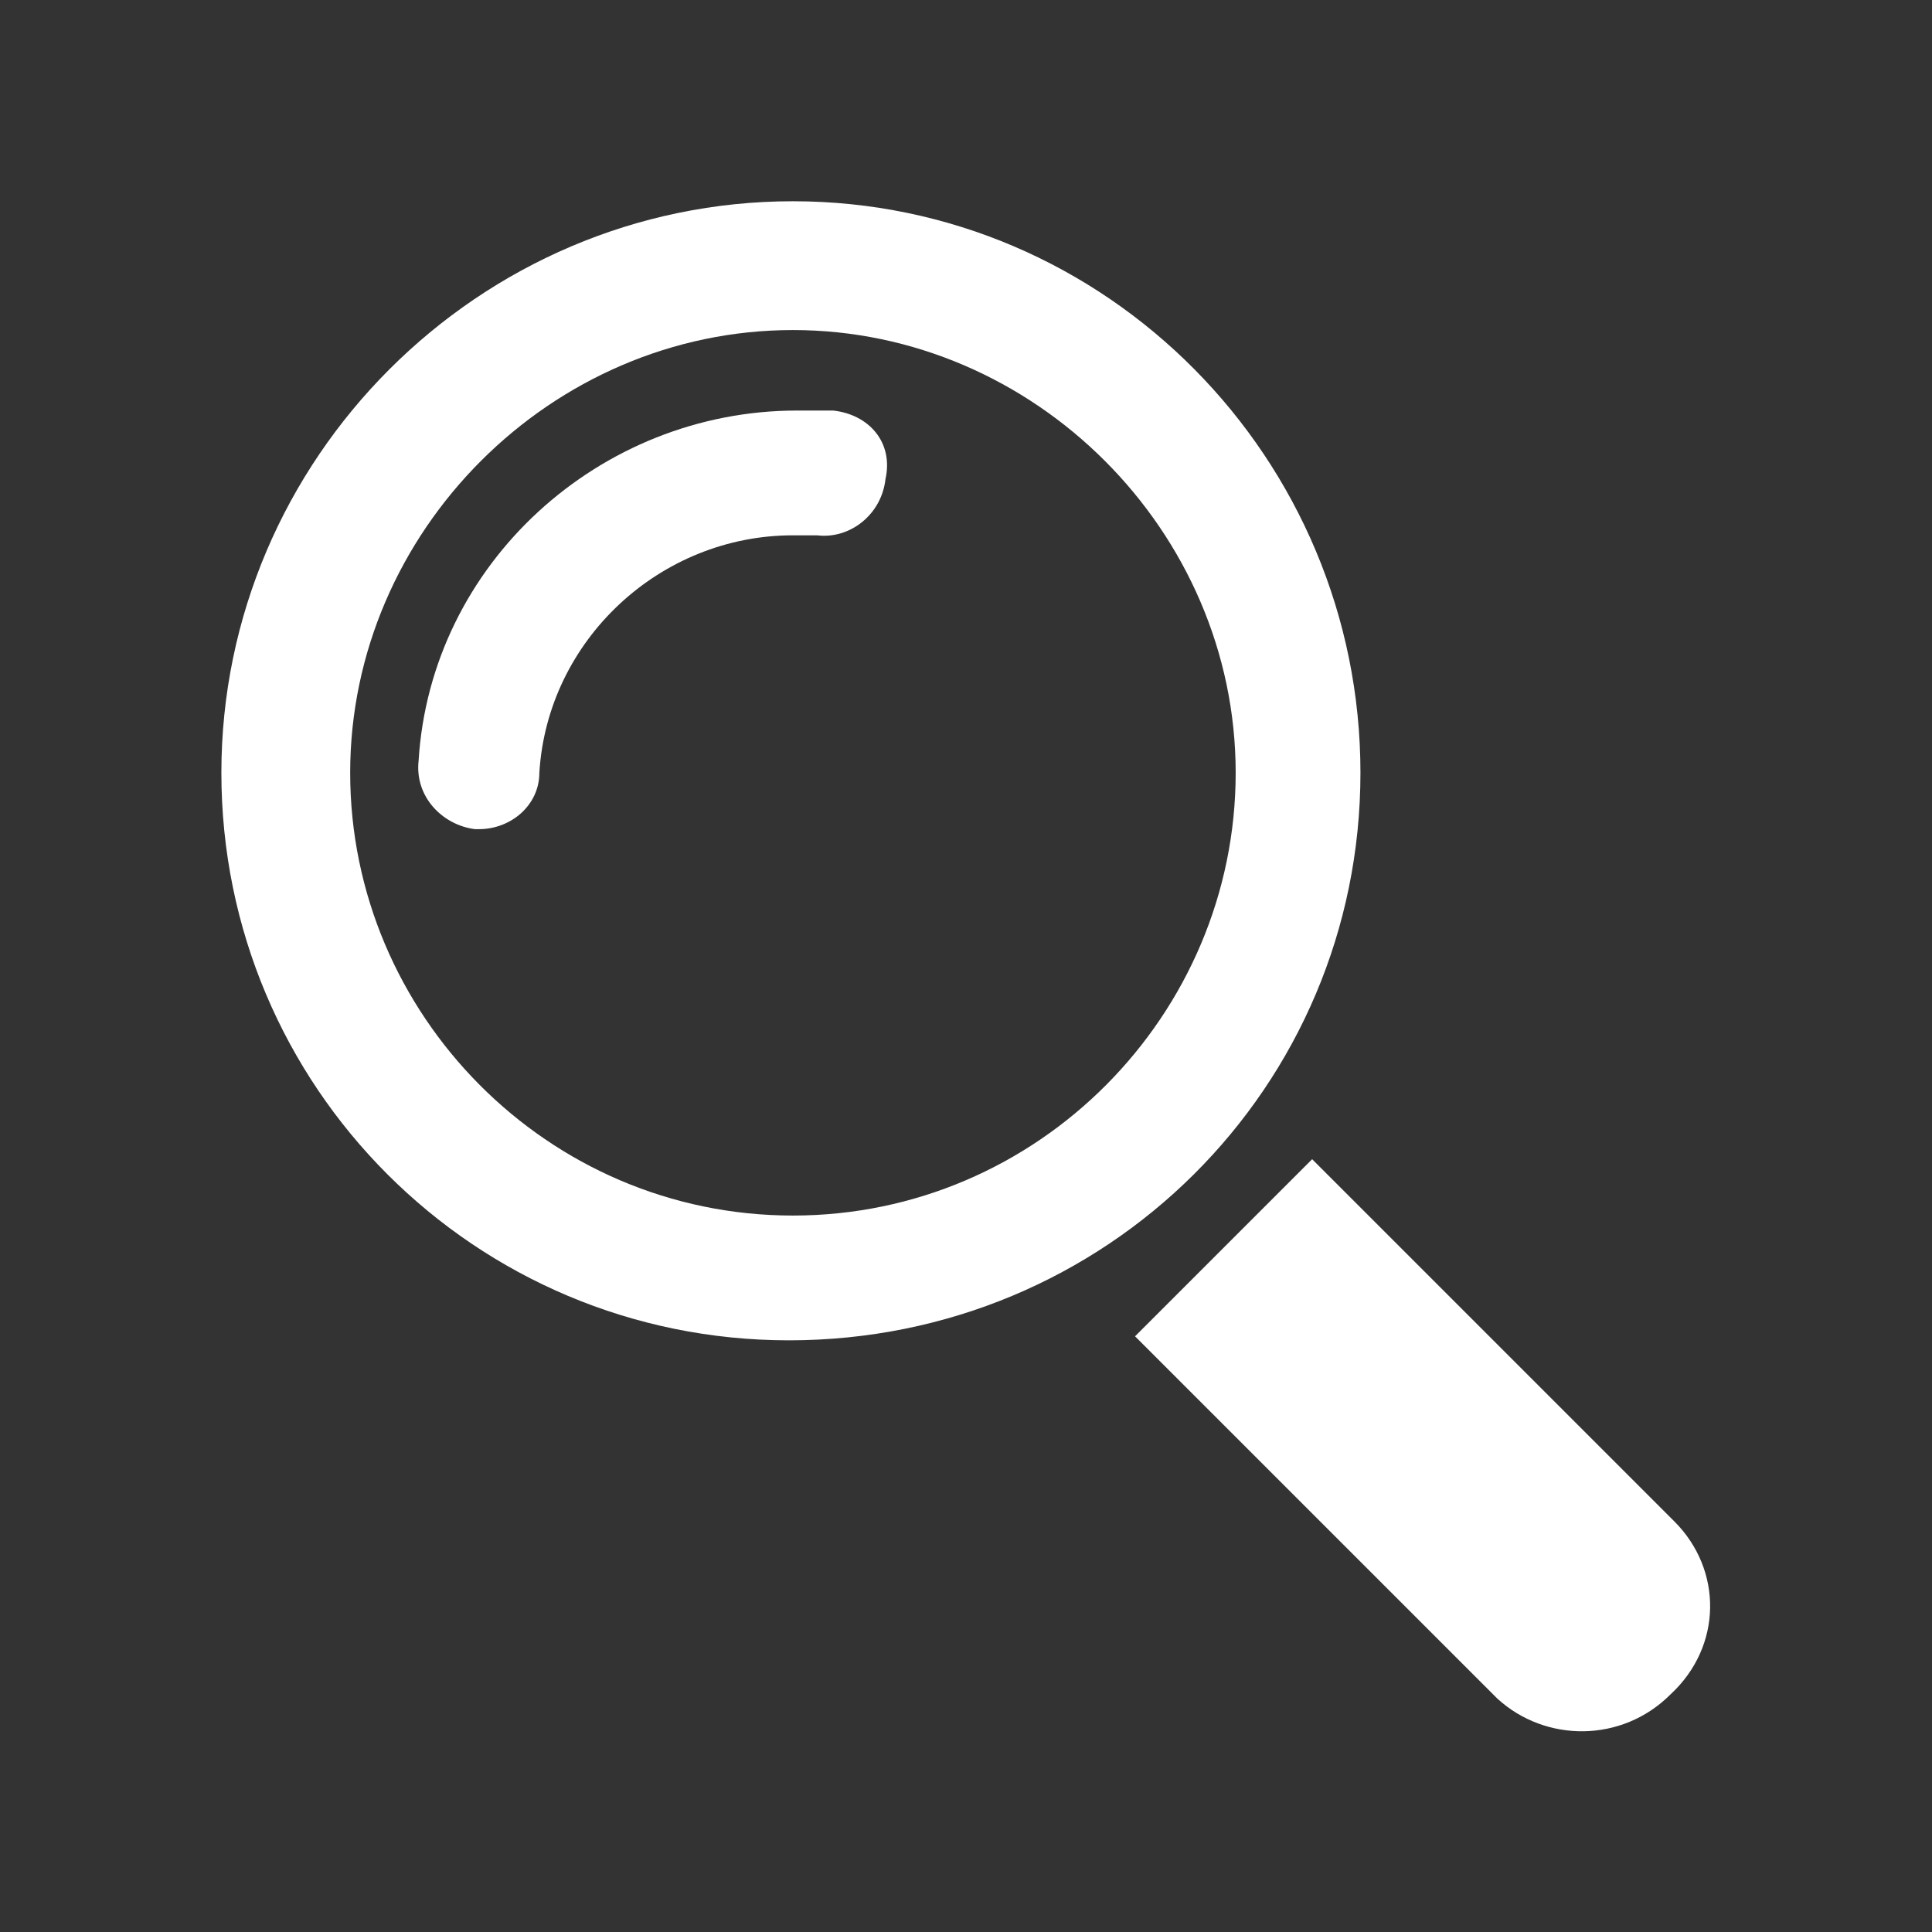
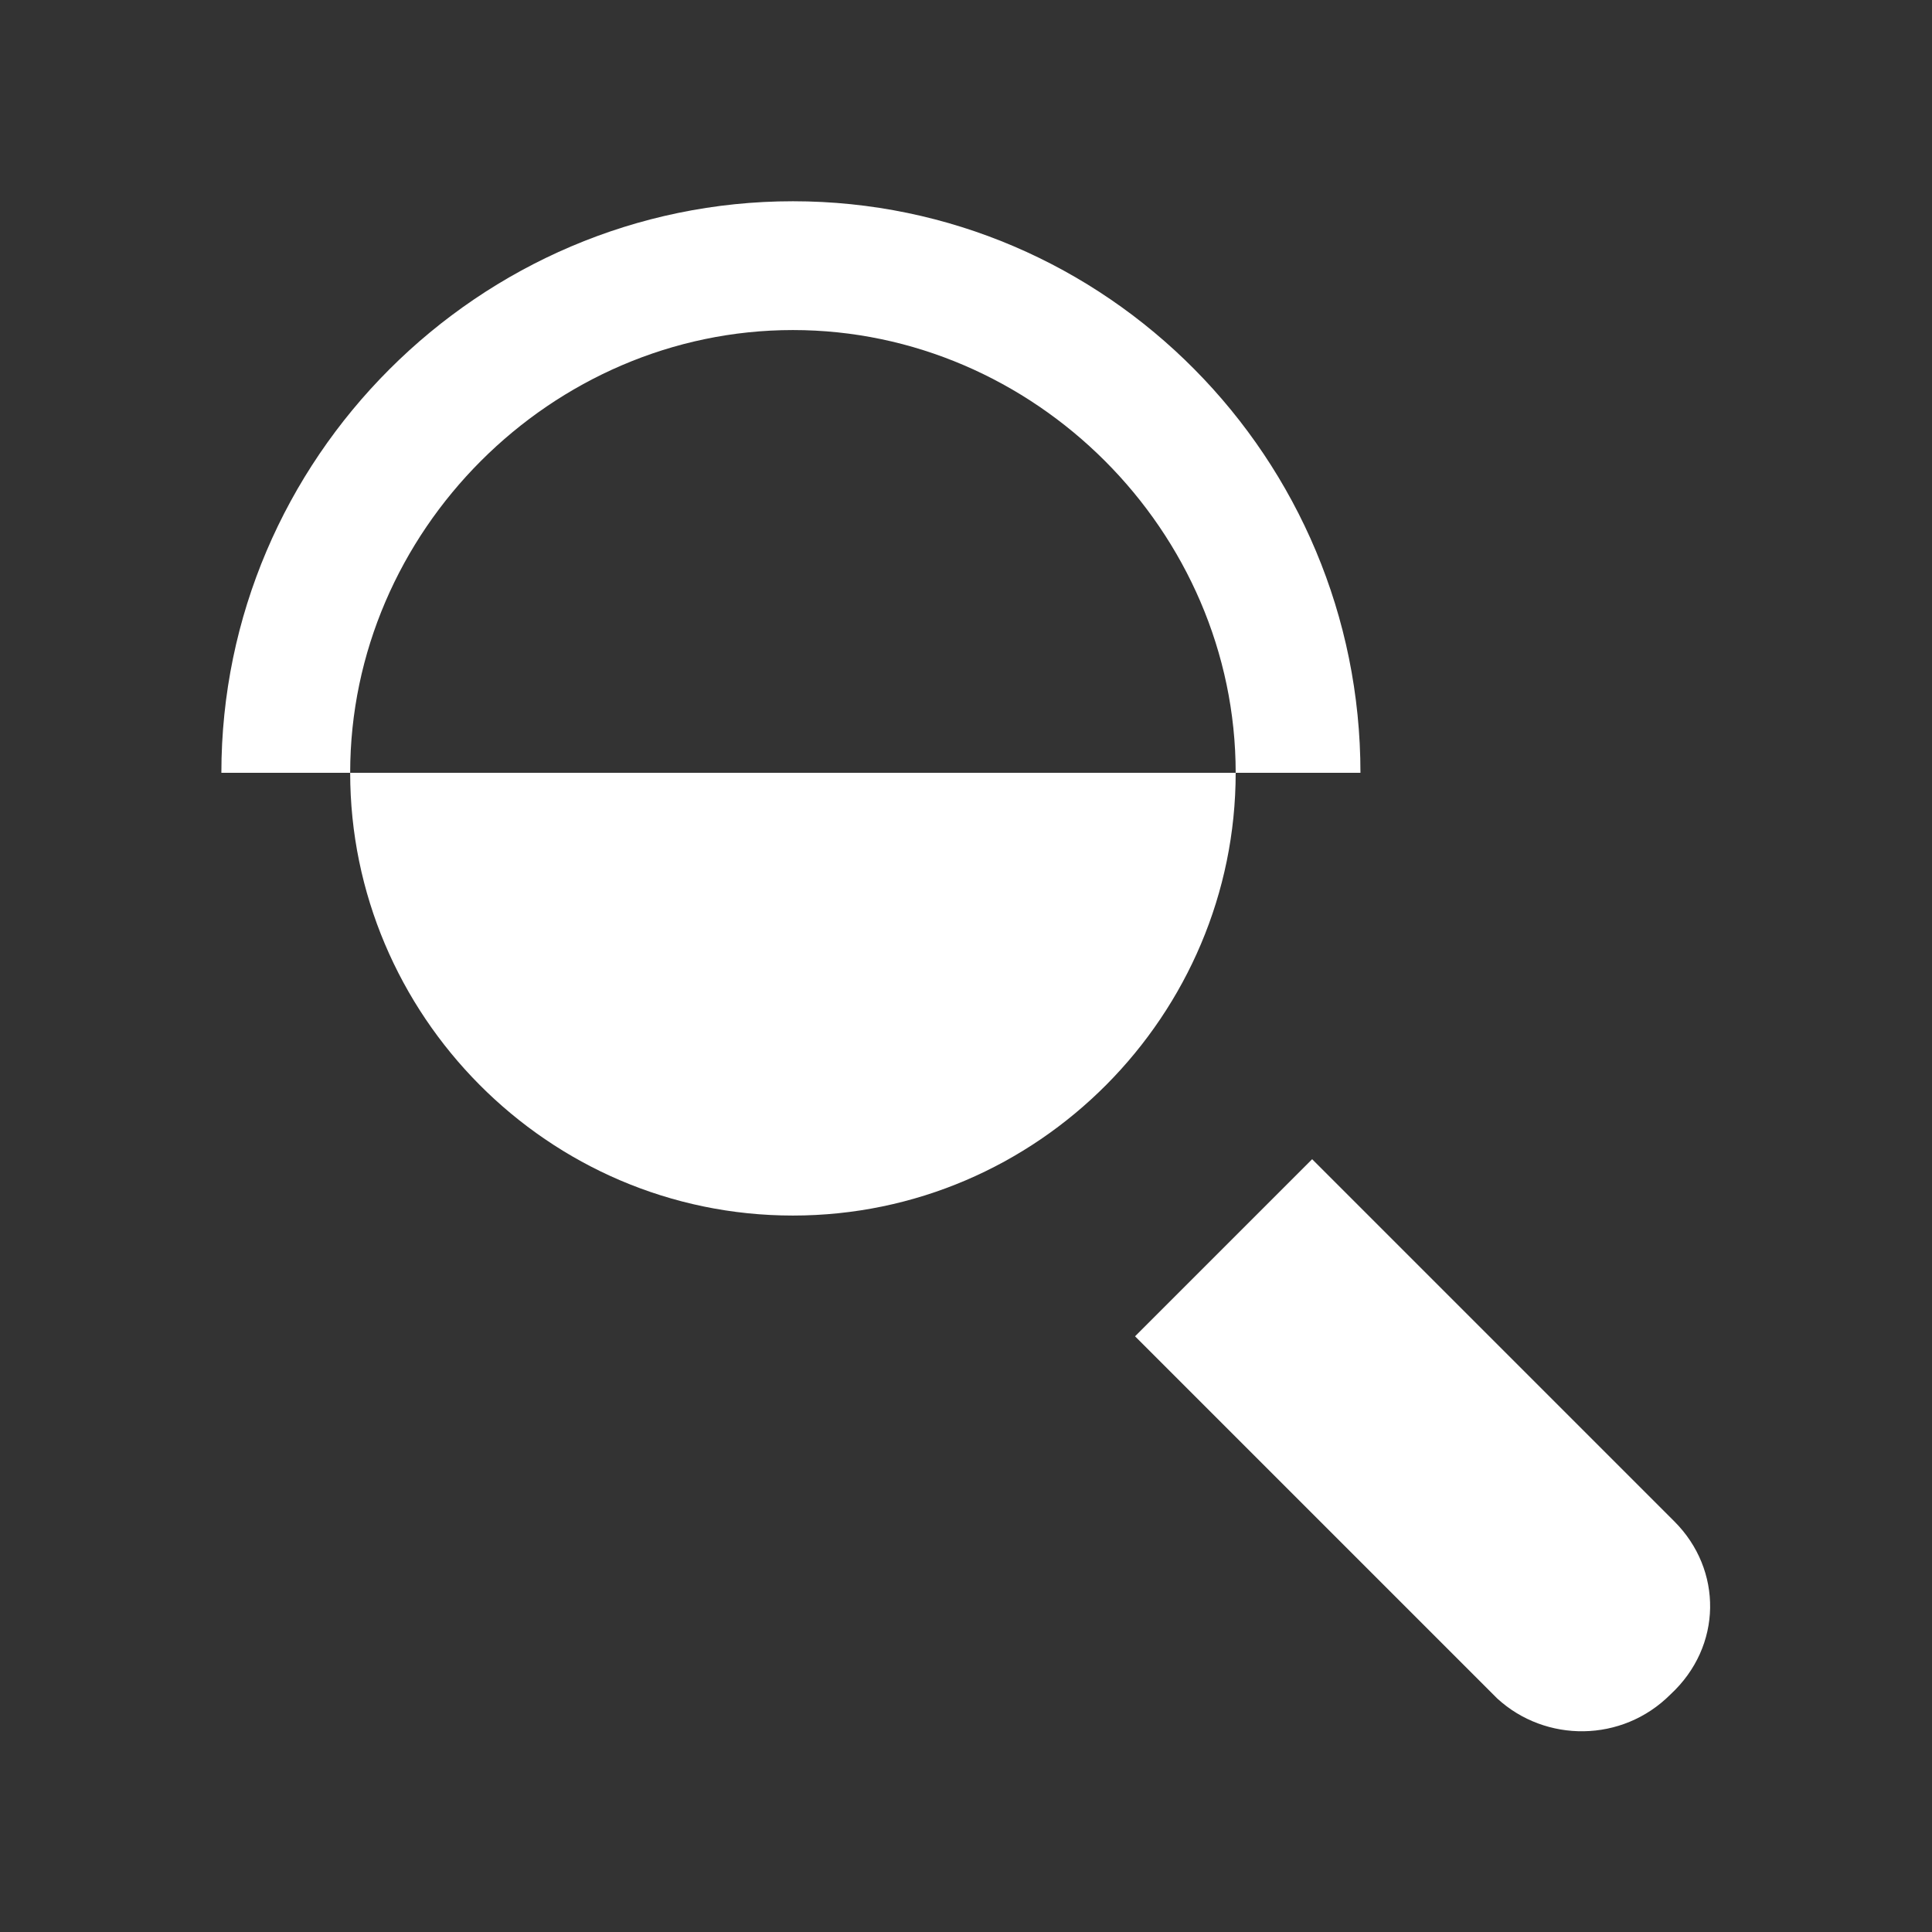
<svg xmlns="http://www.w3.org/2000/svg" version="1.1" id="Ebene_1" x="0" y="0" viewBox="0 0 48 48" xml:space="preserve">
  <rect x="0" y="0" width="48" height="48" fill="#333333" stroke="none" />
  <style>.st0{fill:#fff}</style>
-   <path class="st0" d="M20.7 10.2h-.9c-4.9 0-9.1 3.8-9.4 8.7-.1.9.6 1.6 1.4 1.7h.1c.8 0 1.5-.6 1.5-1.4.2-3.3 3-5.9 6.3-5.9h.6c.8.1 1.6-.5 1.7-1.4.2-.9-.4-1.6-1.3-1.7z" />
-   <path class="st0" d="M33.8 19.2C33.8 11.4 27.5 5 19.7 5S5.5 11.4 5.5 19.2c0 7.8 6.3 14.1 14.1 14.1 7.9 0 14.2-6.3 14.2-14.1zm-14.1 11c-6.1 0-11-5-11-11s5-11 11-11 11 5 11 11-4.9 11-11 11zm21.9 7.6l-9-9-4.4 4.4 9 9c1.2 1.1 3.1 1.1 4.3-.1 1.3-1.2 1.3-3.1.1-4.3z" />
+   <path class="st0" d="M33.8 19.2C33.8 11.4 27.5 5 19.7 5S5.5 11.4 5.5 19.2zm-14.1 11c-6.1 0-11-5-11-11s5-11 11-11 11 5 11 11-4.9 11-11 11zm21.9 7.6l-9-9-4.4 4.4 9 9c1.2 1.1 3.1 1.1 4.3-.1 1.3-1.2 1.3-3.1.1-4.3z" />
</svg>